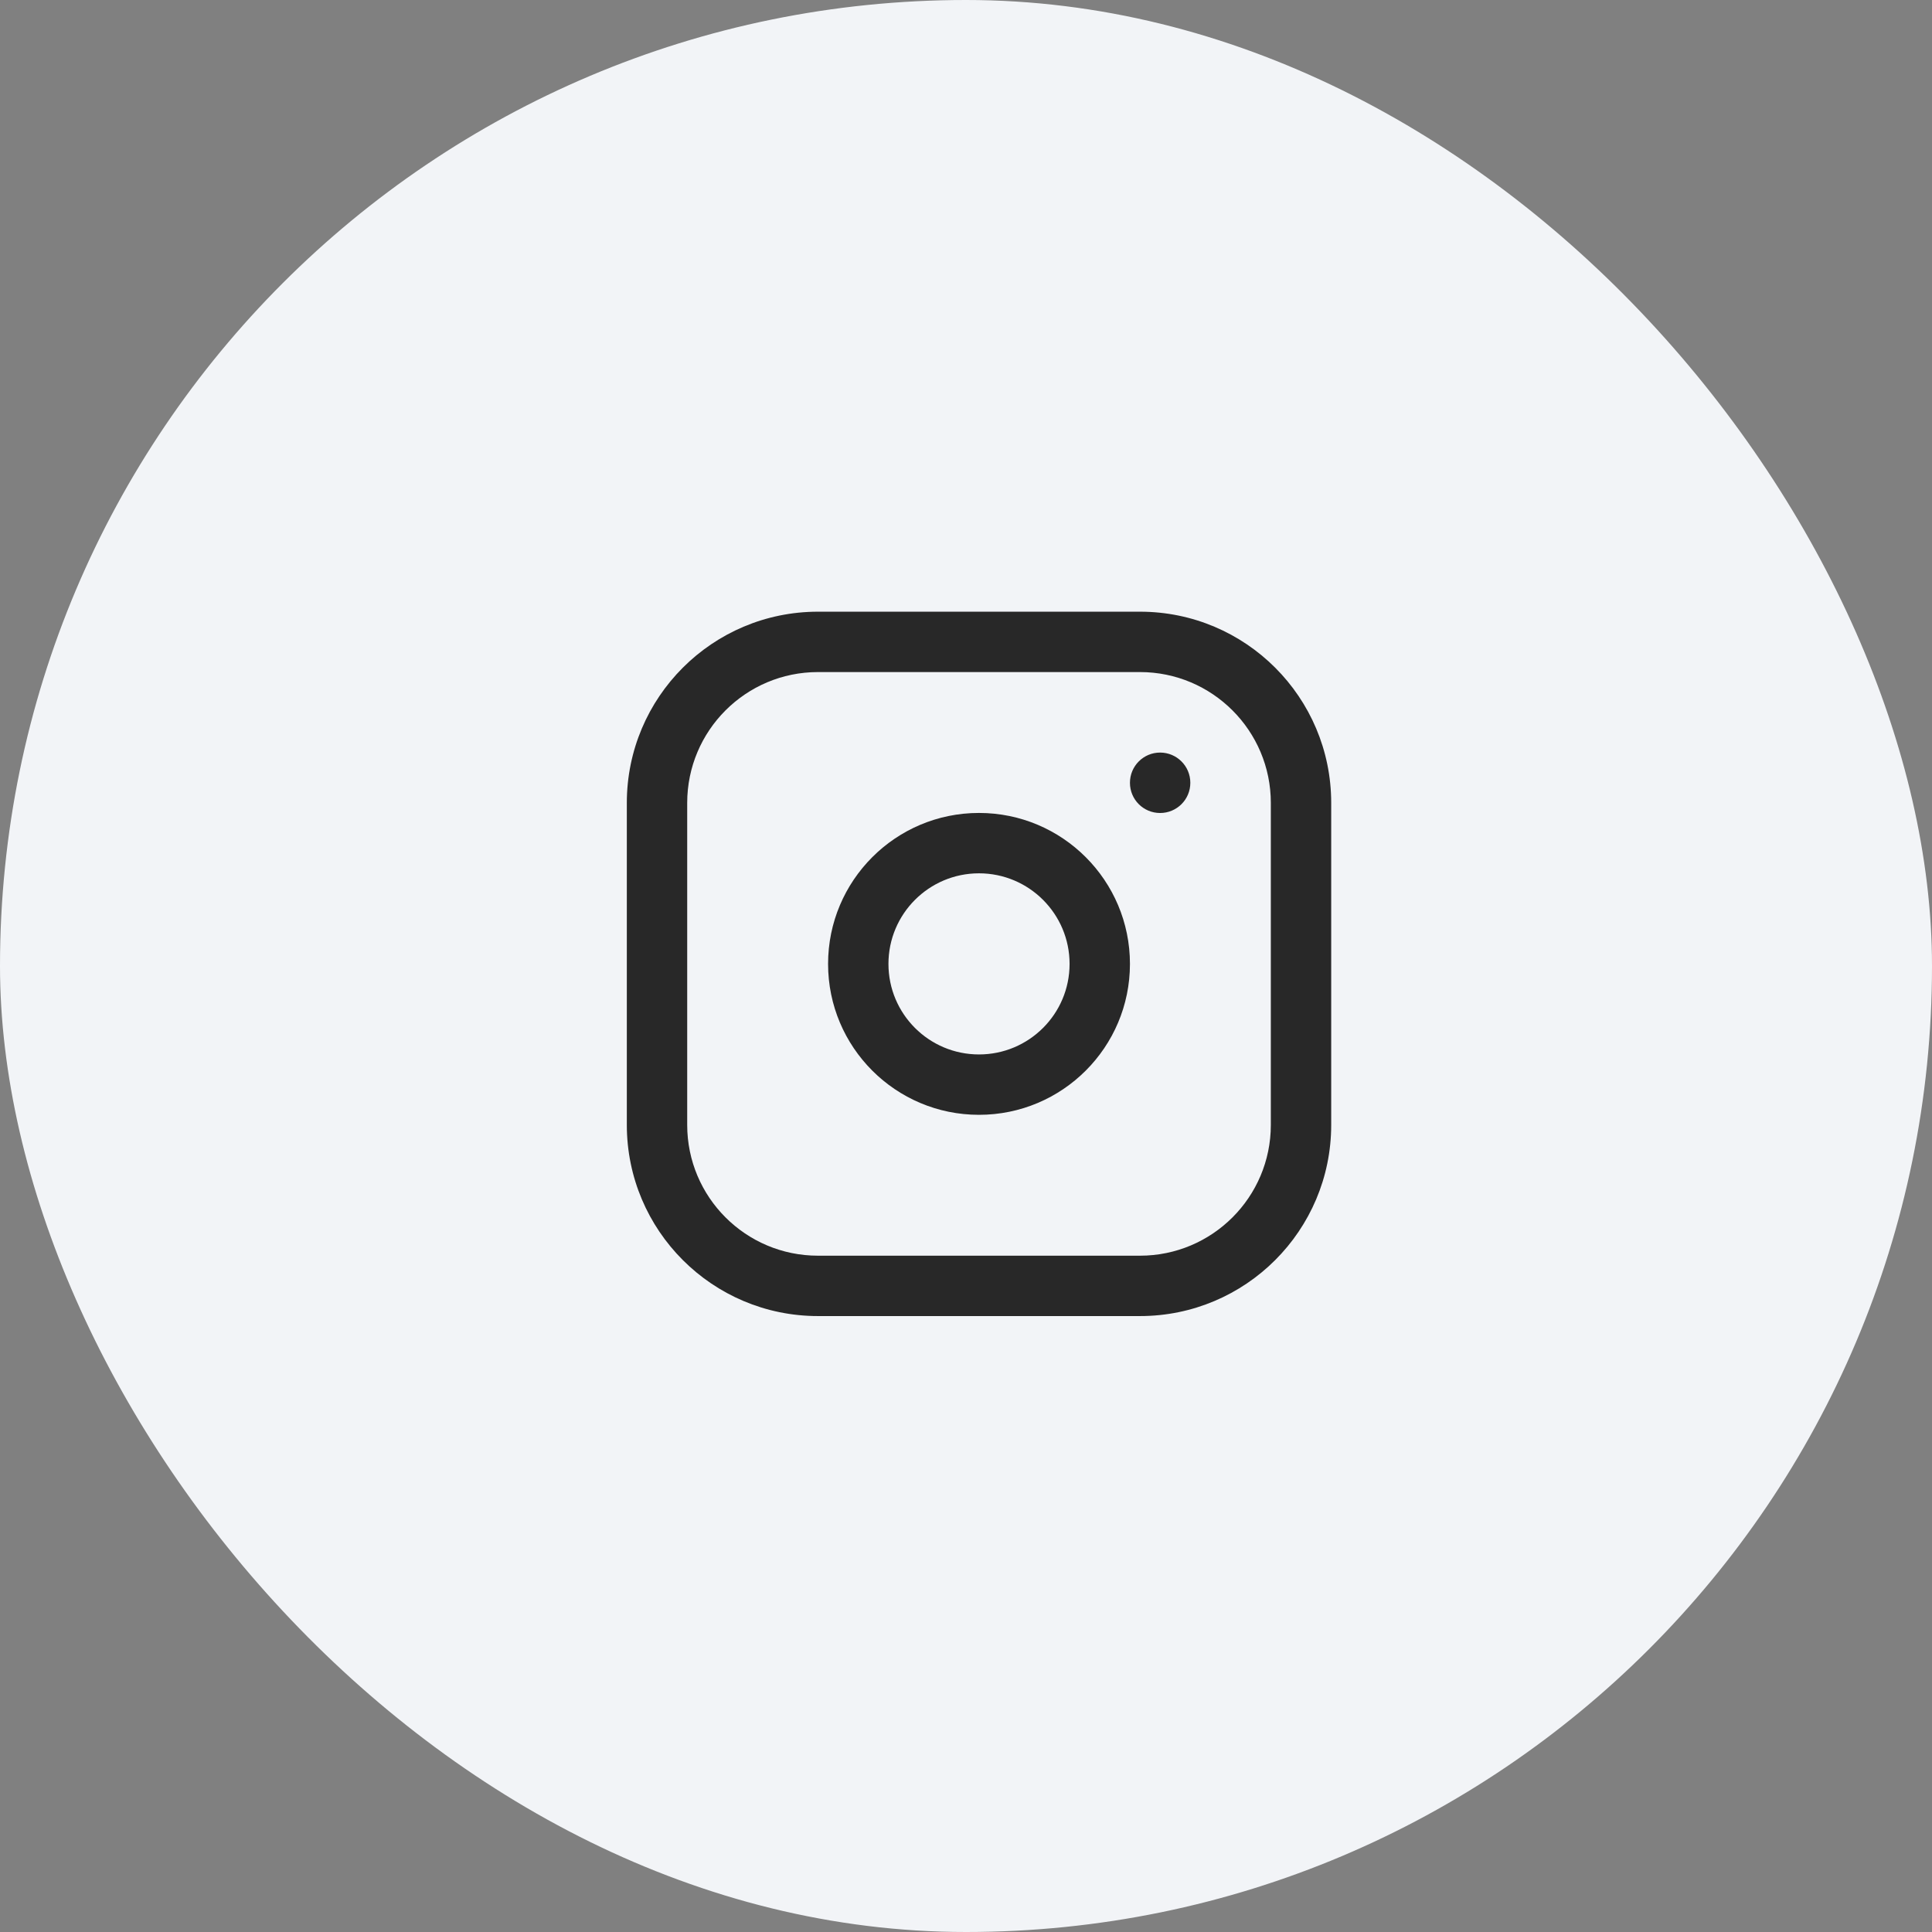
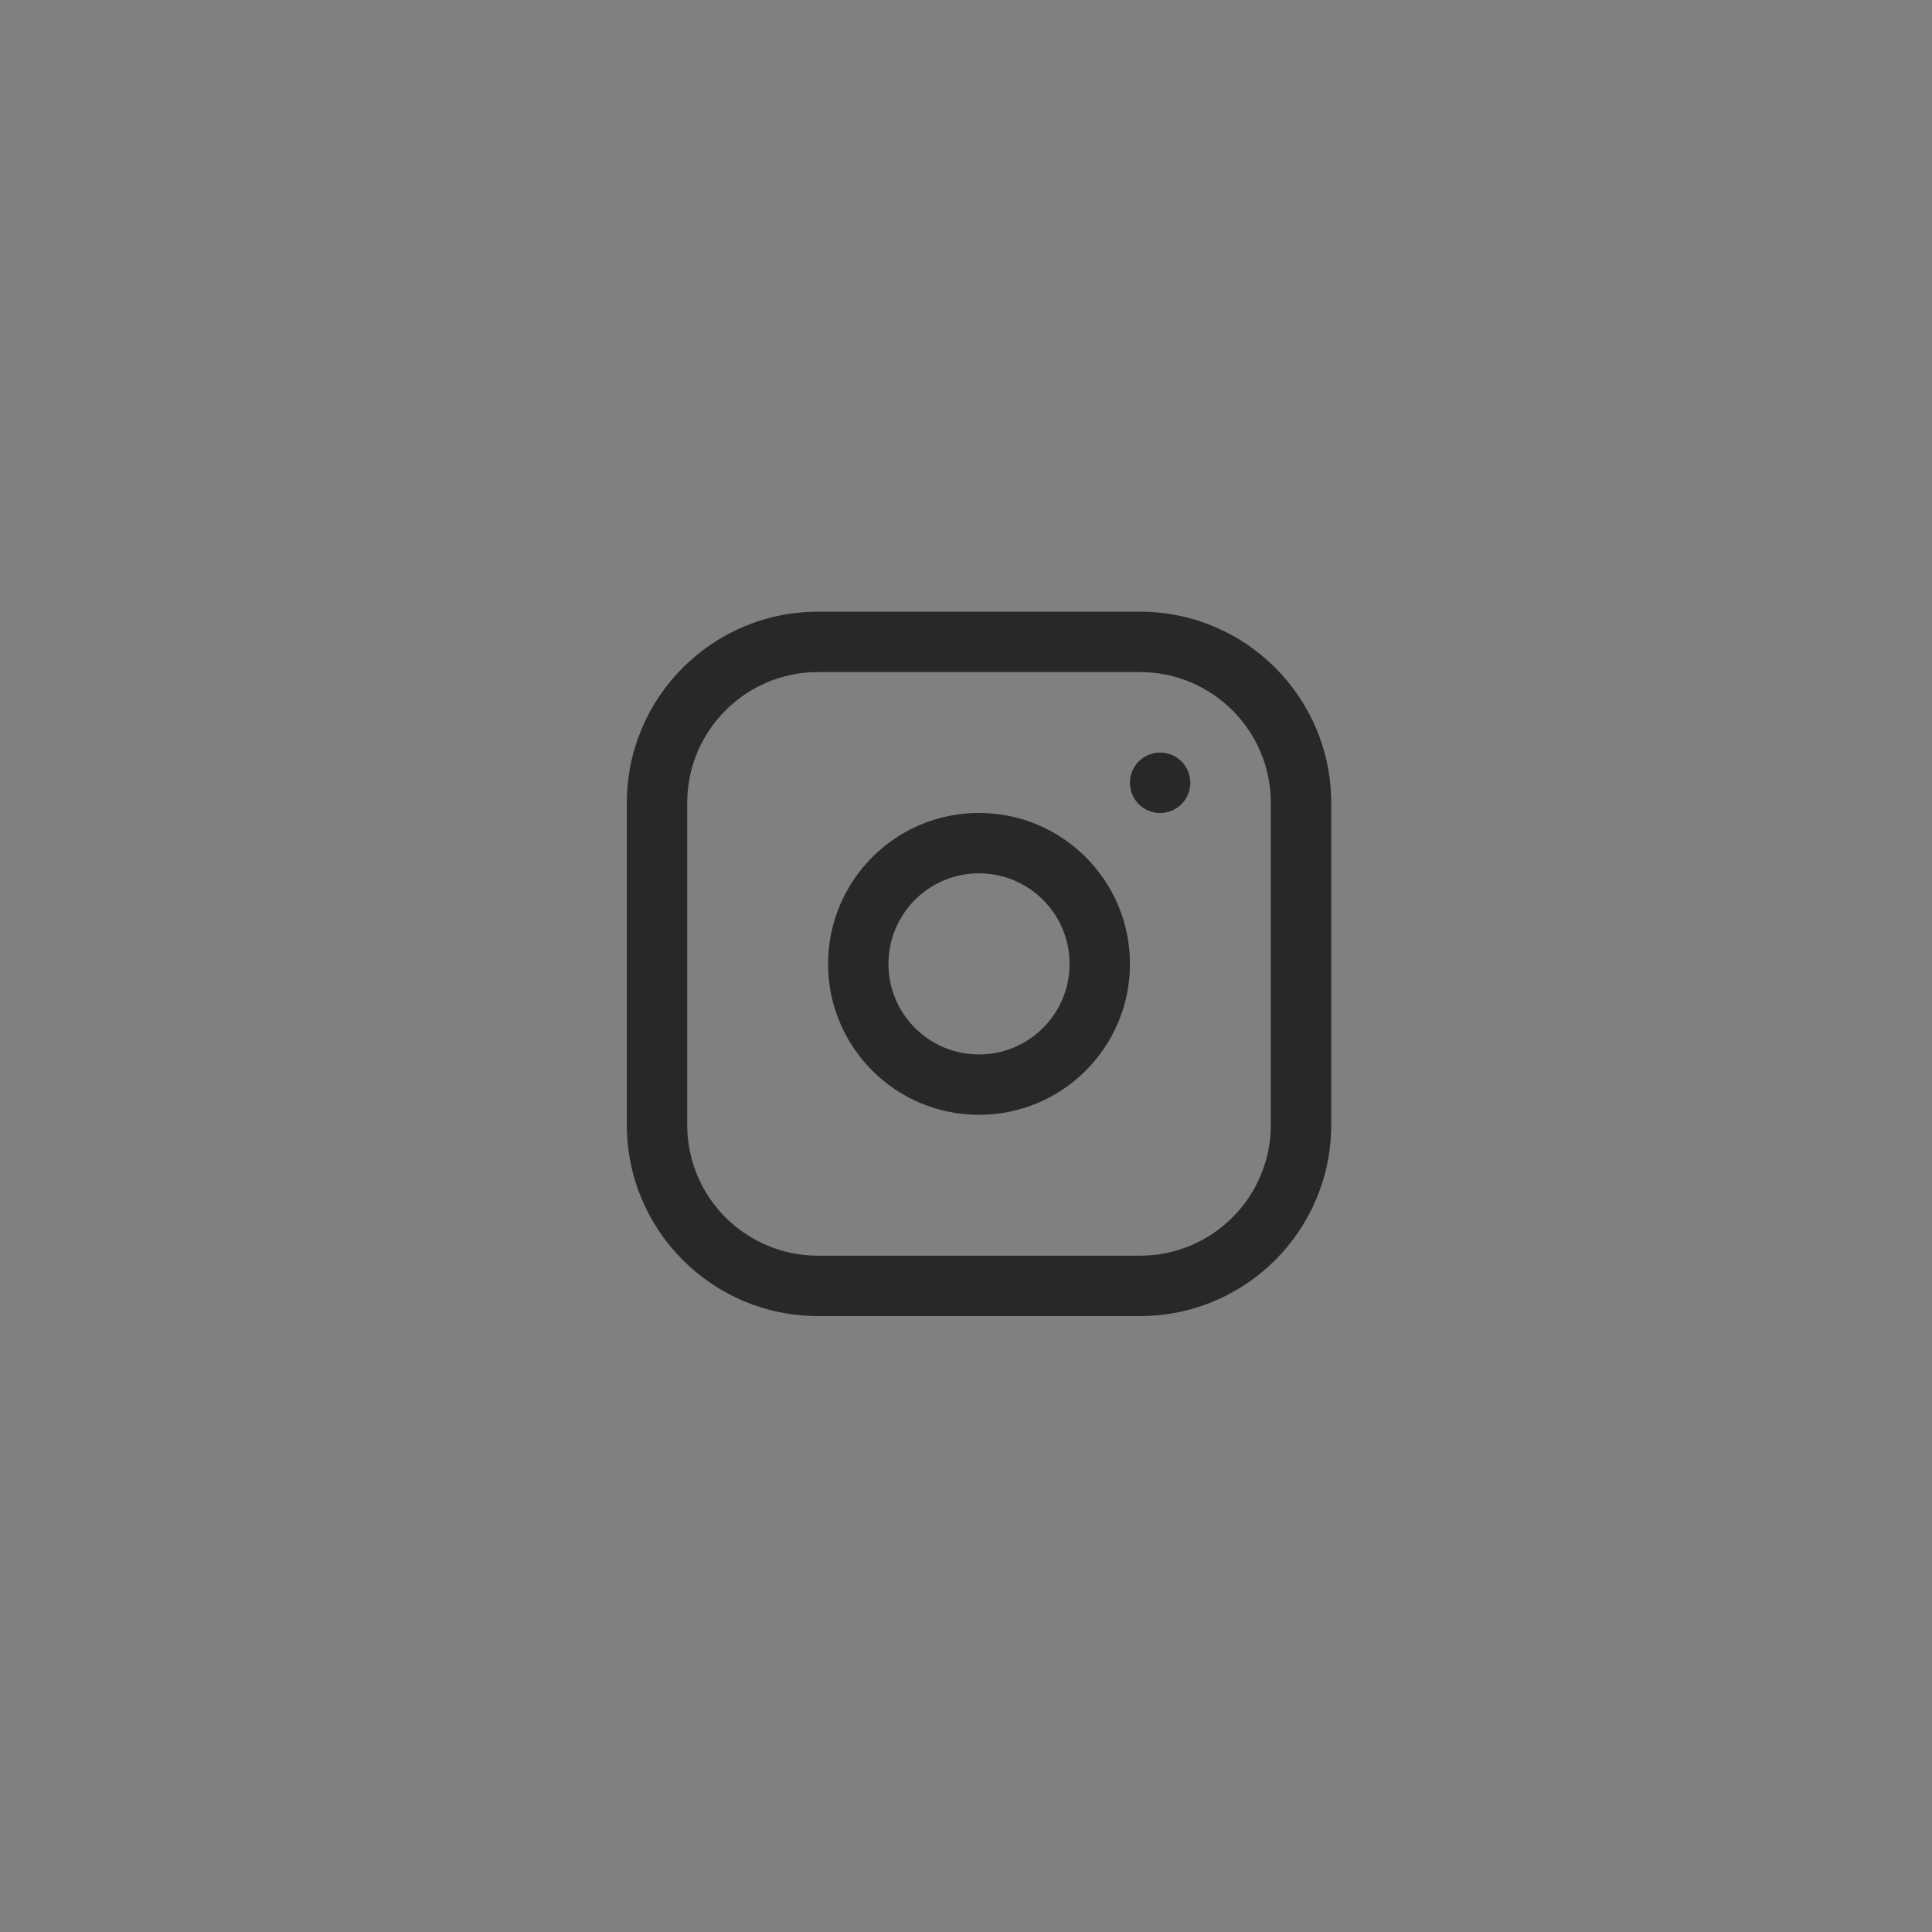
<svg xmlns="http://www.w3.org/2000/svg" width="36" height="36" viewBox="0 0 36 36" fill="none">
  <rect x="0" y="0" width="36" height="36" fill="#808080" stroke="none" />
-   <rect width="36" height="36" rx="18" fill="#F2F4F7" />
-   <path fill-rule="evenodd" clip-rule="evenodd" d="M15.242 12.523C13.896 12.523 12.805 13.615 12.805 14.961V20.961C12.805 22.307 13.896 23.398 15.242 23.398H21.242C22.588 23.398 23.68 22.307 23.68 20.961V14.961C23.68 13.615 22.588 12.523 21.242 12.523H15.242ZM11.68 14.961C11.68 12.993 13.275 11.398 15.242 11.398H21.242C23.21 11.398 24.805 12.993 24.805 14.961V20.961C24.805 22.928 23.21 24.523 21.242 24.523H15.242C13.275 24.523 11.68 22.928 11.68 20.961V14.961ZM18.242 16.273C17.31 16.273 16.555 17.029 16.555 17.961C16.555 18.893 17.31 19.648 18.242 19.648C19.174 19.648 19.93 18.893 19.93 17.961C19.93 17.029 19.174 16.273 18.242 16.273ZM15.43 17.961C15.43 16.408 16.689 15.148 18.242 15.148C19.796 15.148 21.055 16.408 21.055 17.961C21.055 19.514 19.796 20.773 18.242 20.773C16.689 20.773 15.43 19.514 15.43 17.961ZM22.18 14.586C22.18 14.275 21.928 14.023 21.617 14.023C21.306 14.023 21.055 14.275 21.055 14.586V14.587C21.055 14.898 21.306 15.149 21.617 15.149C21.928 15.149 22.18 14.898 22.18 14.587V14.586Z" fill="#282828" />
+   <path fill-rule="evenodd" clip-rule="evenodd" d="M15.242 12.523C13.896 12.523 12.805 13.615 12.805 14.961V20.961C12.805 22.307 13.896 23.398 15.242 23.398H21.242C22.588 23.398 23.68 22.307 23.68 20.961V14.961C23.68 13.615 22.588 12.523 21.242 12.523H15.242ZM11.68 14.961C11.68 12.993 13.275 11.398 15.242 11.398H21.242C23.21 11.398 24.805 12.993 24.805 14.961V20.961C24.805 22.928 23.21 24.523 21.242 24.523H15.242C13.275 24.523 11.68 22.928 11.68 20.961V14.961ZM18.242 16.273C17.31 16.273 16.555 17.029 16.555 17.961C16.555 18.893 17.31 19.648 18.242 19.648C19.174 19.648 19.93 18.893 19.93 17.961C19.93 17.029 19.174 16.273 18.242 16.273ZM15.43 17.961C15.43 16.408 16.689 15.148 18.242 15.148C19.796 15.148 21.055 16.408 21.055 17.961C21.055 19.514 19.796 20.773 18.242 20.773C16.689 20.773 15.43 19.514 15.43 17.961M22.18 14.586C22.18 14.275 21.928 14.023 21.617 14.023C21.306 14.023 21.055 14.275 21.055 14.586V14.587C21.055 14.898 21.306 15.149 21.617 15.149C21.928 15.149 22.18 14.898 22.18 14.587V14.586Z" fill="#282828" />
</svg>